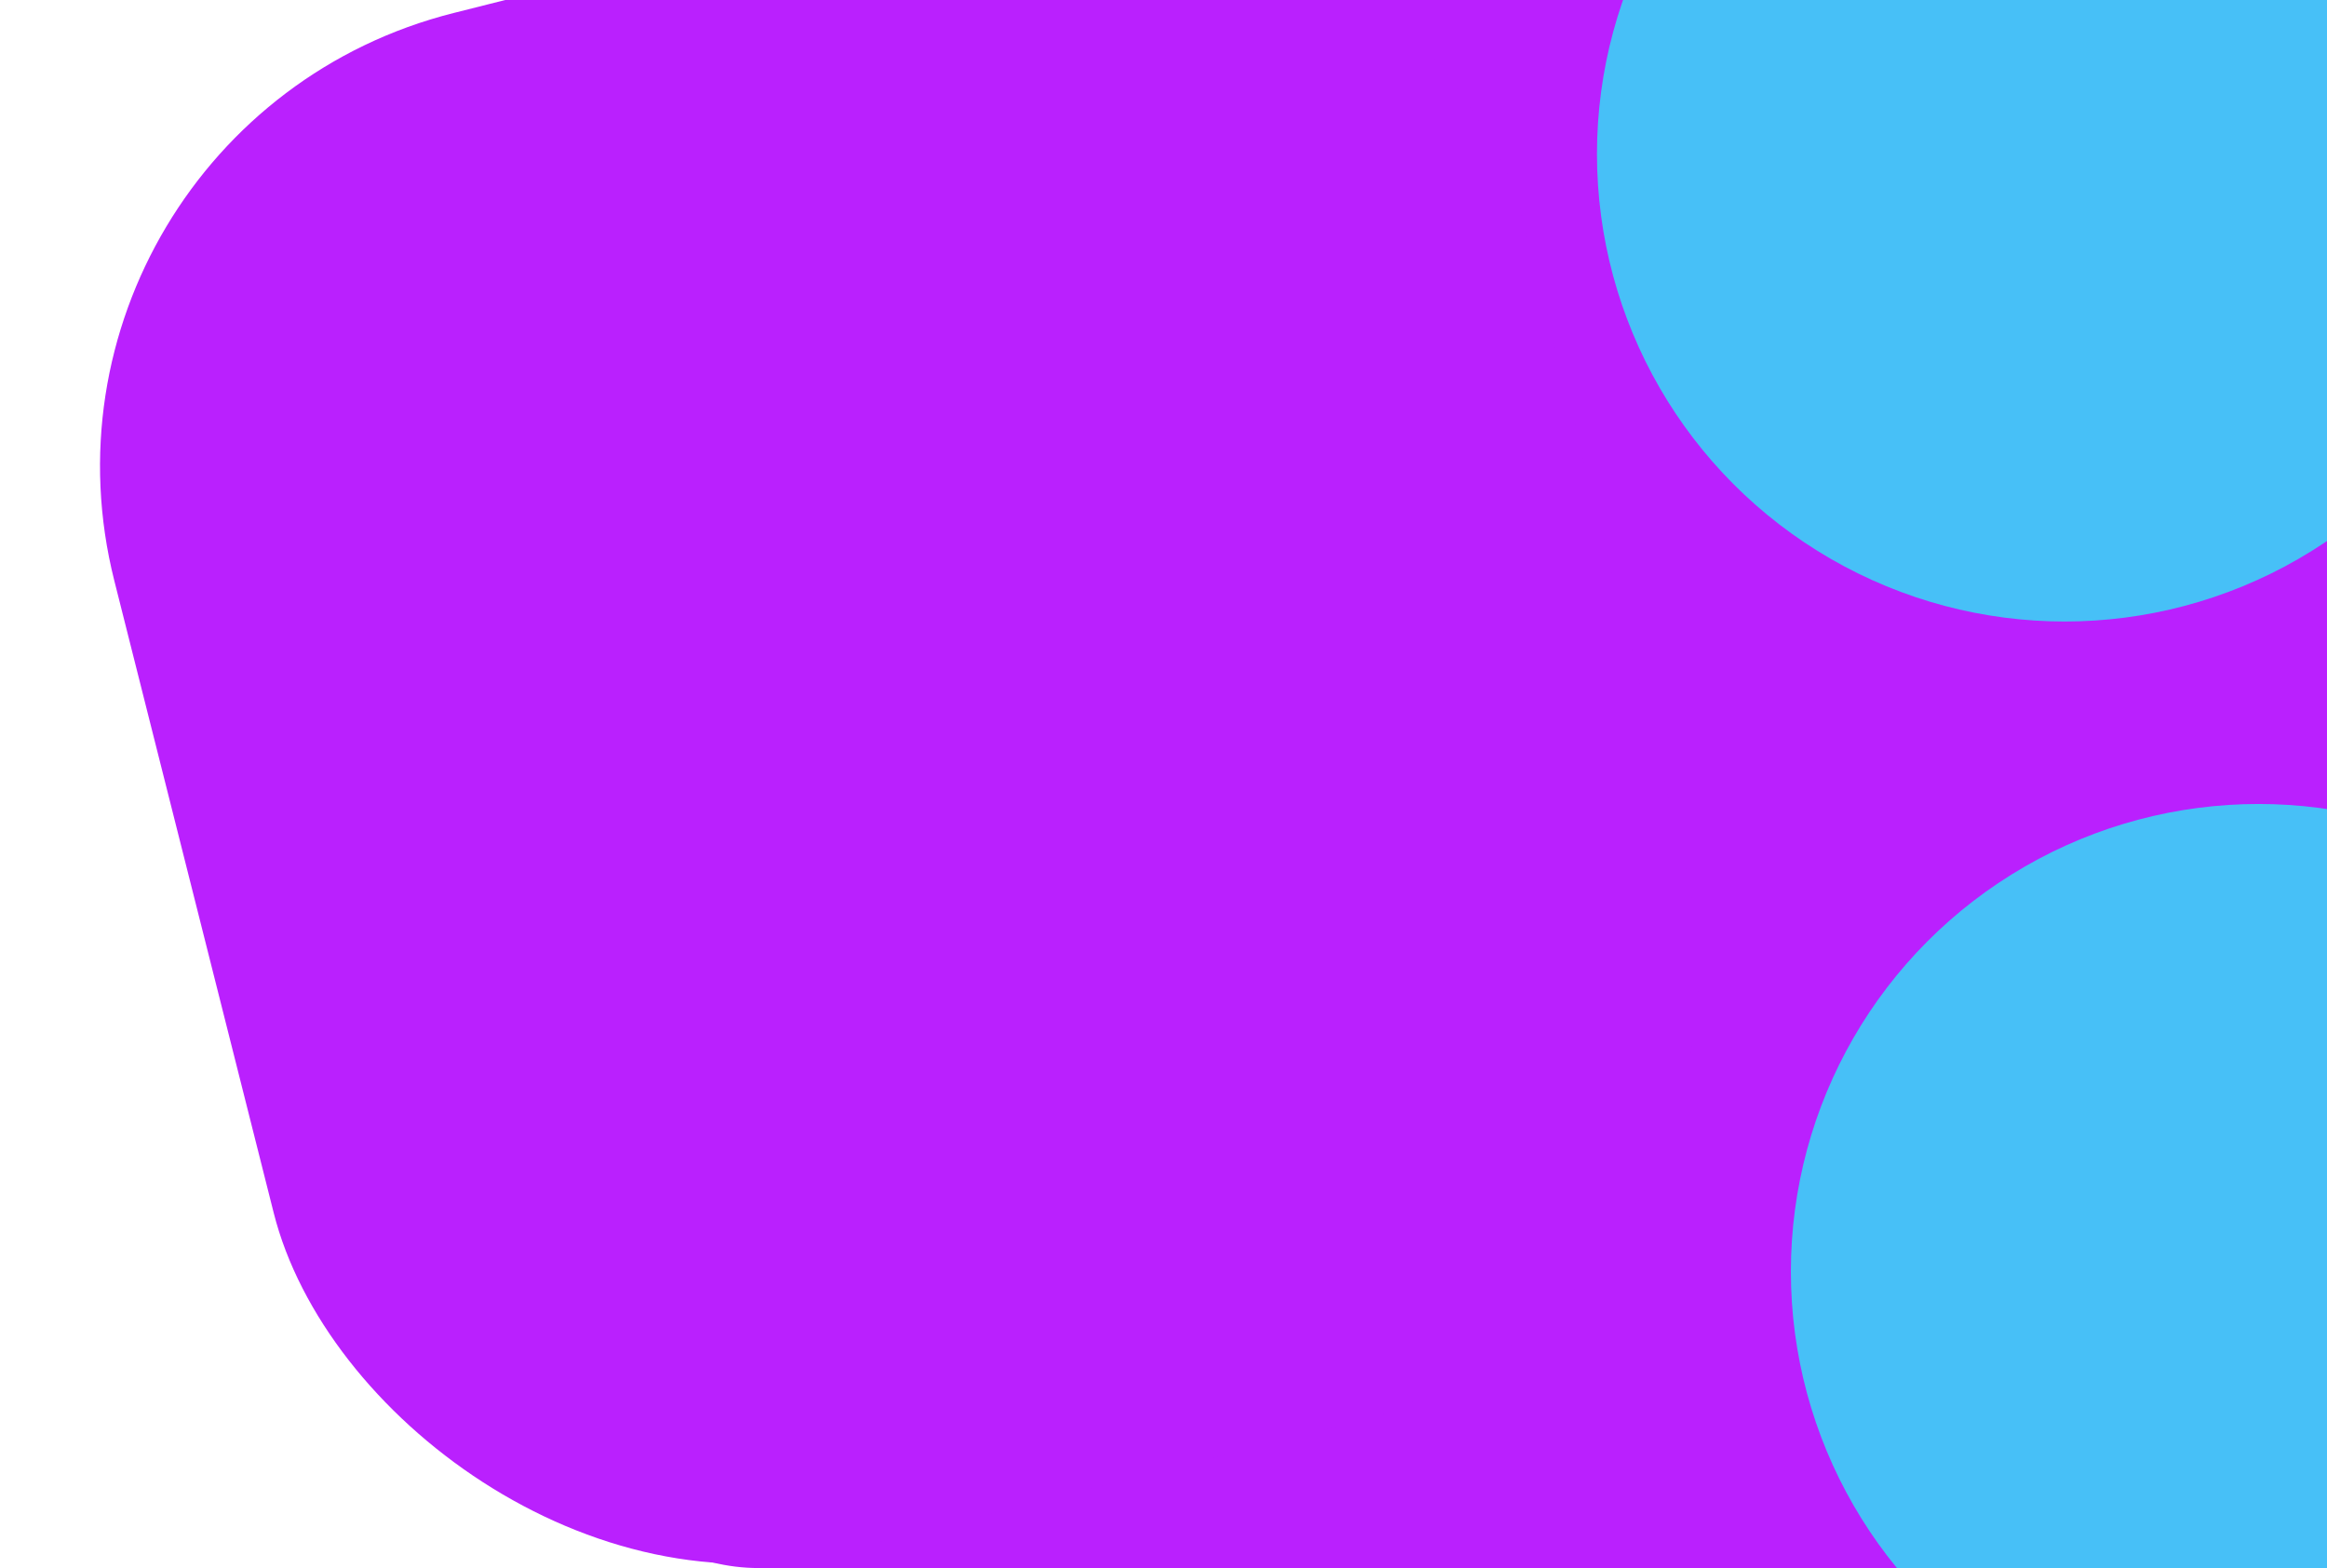
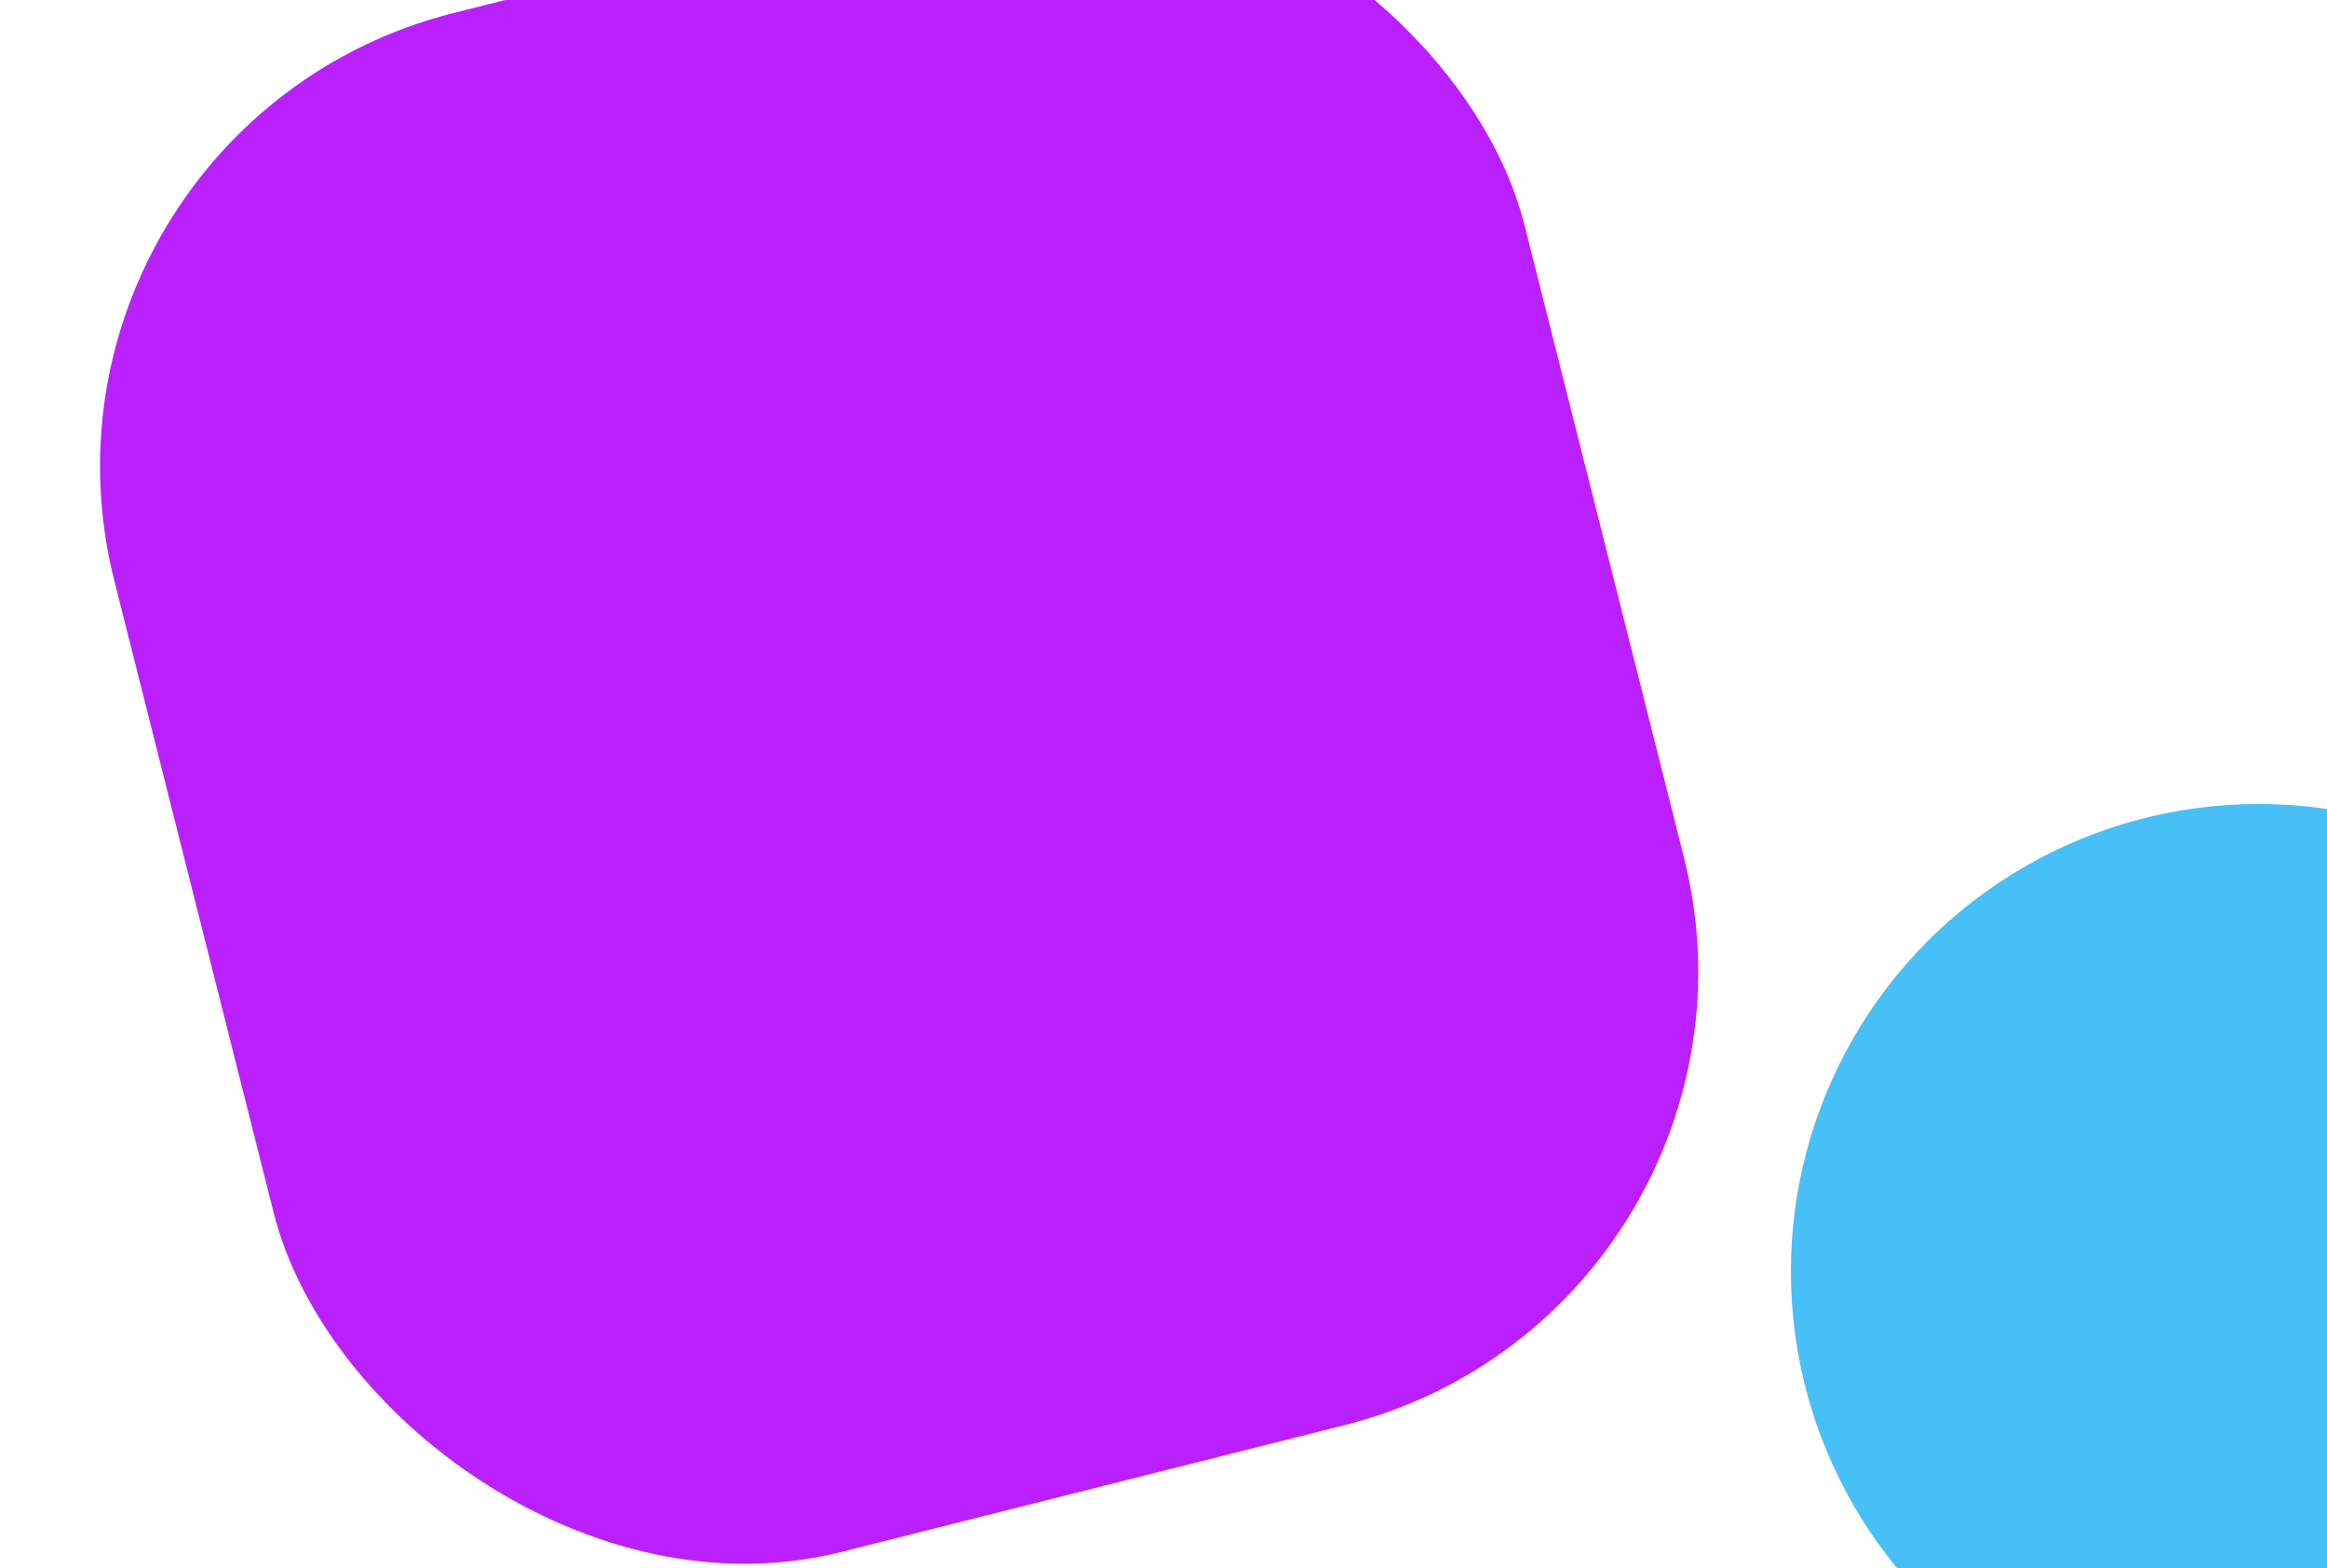
<svg xmlns="http://www.w3.org/2000/svg" width="408" height="275" viewBox="0 0 408 275" fill="none">
-   <rect x="93" width="315" height="275" rx="40" fill="#BA20FE" />
  <rect y="22.33" width="255" height="278.325" rx="82" transform="rotate(-14.148 0 22.33)" fill="#BA20FE" />
  <circle cx="396" cy="223" r="82" fill="#47C0F7" />
-   <circle cx="362" cy="27" r="82" fill="#47C0F7" />
</svg>